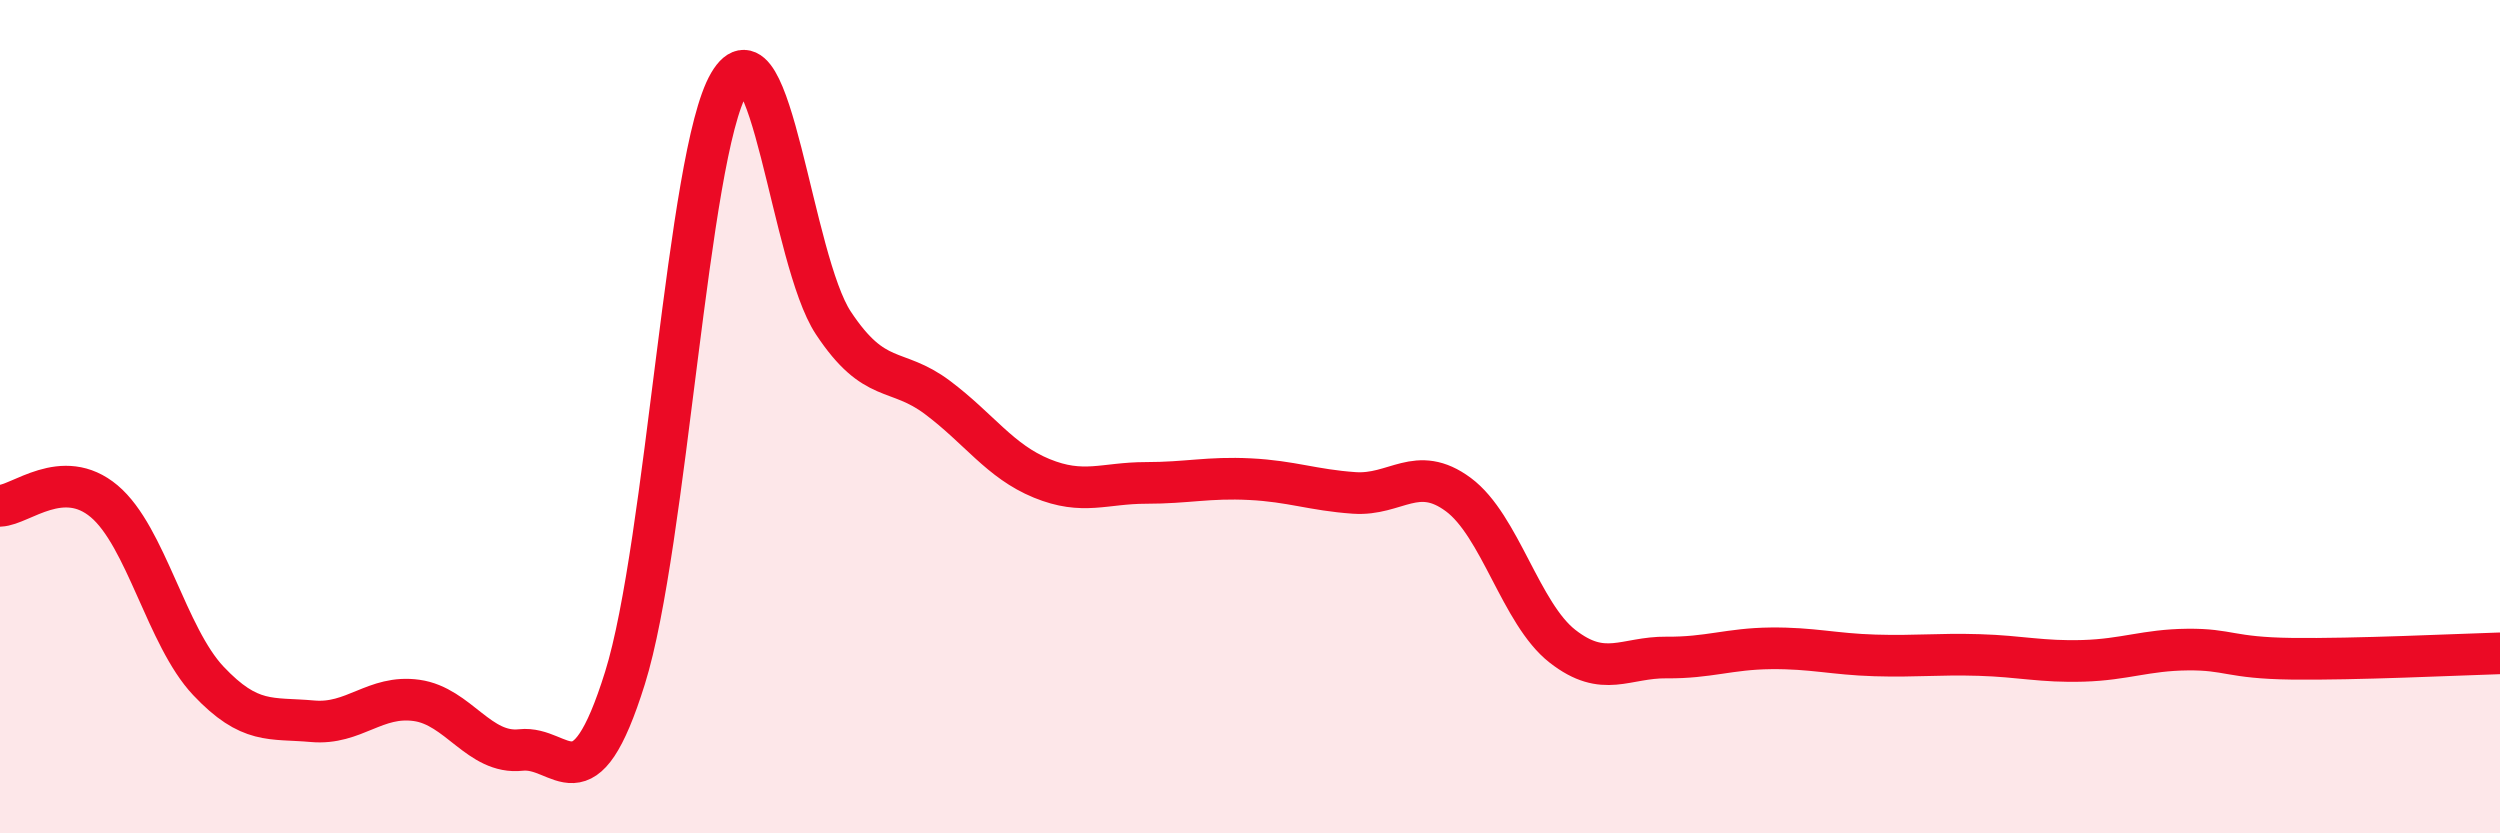
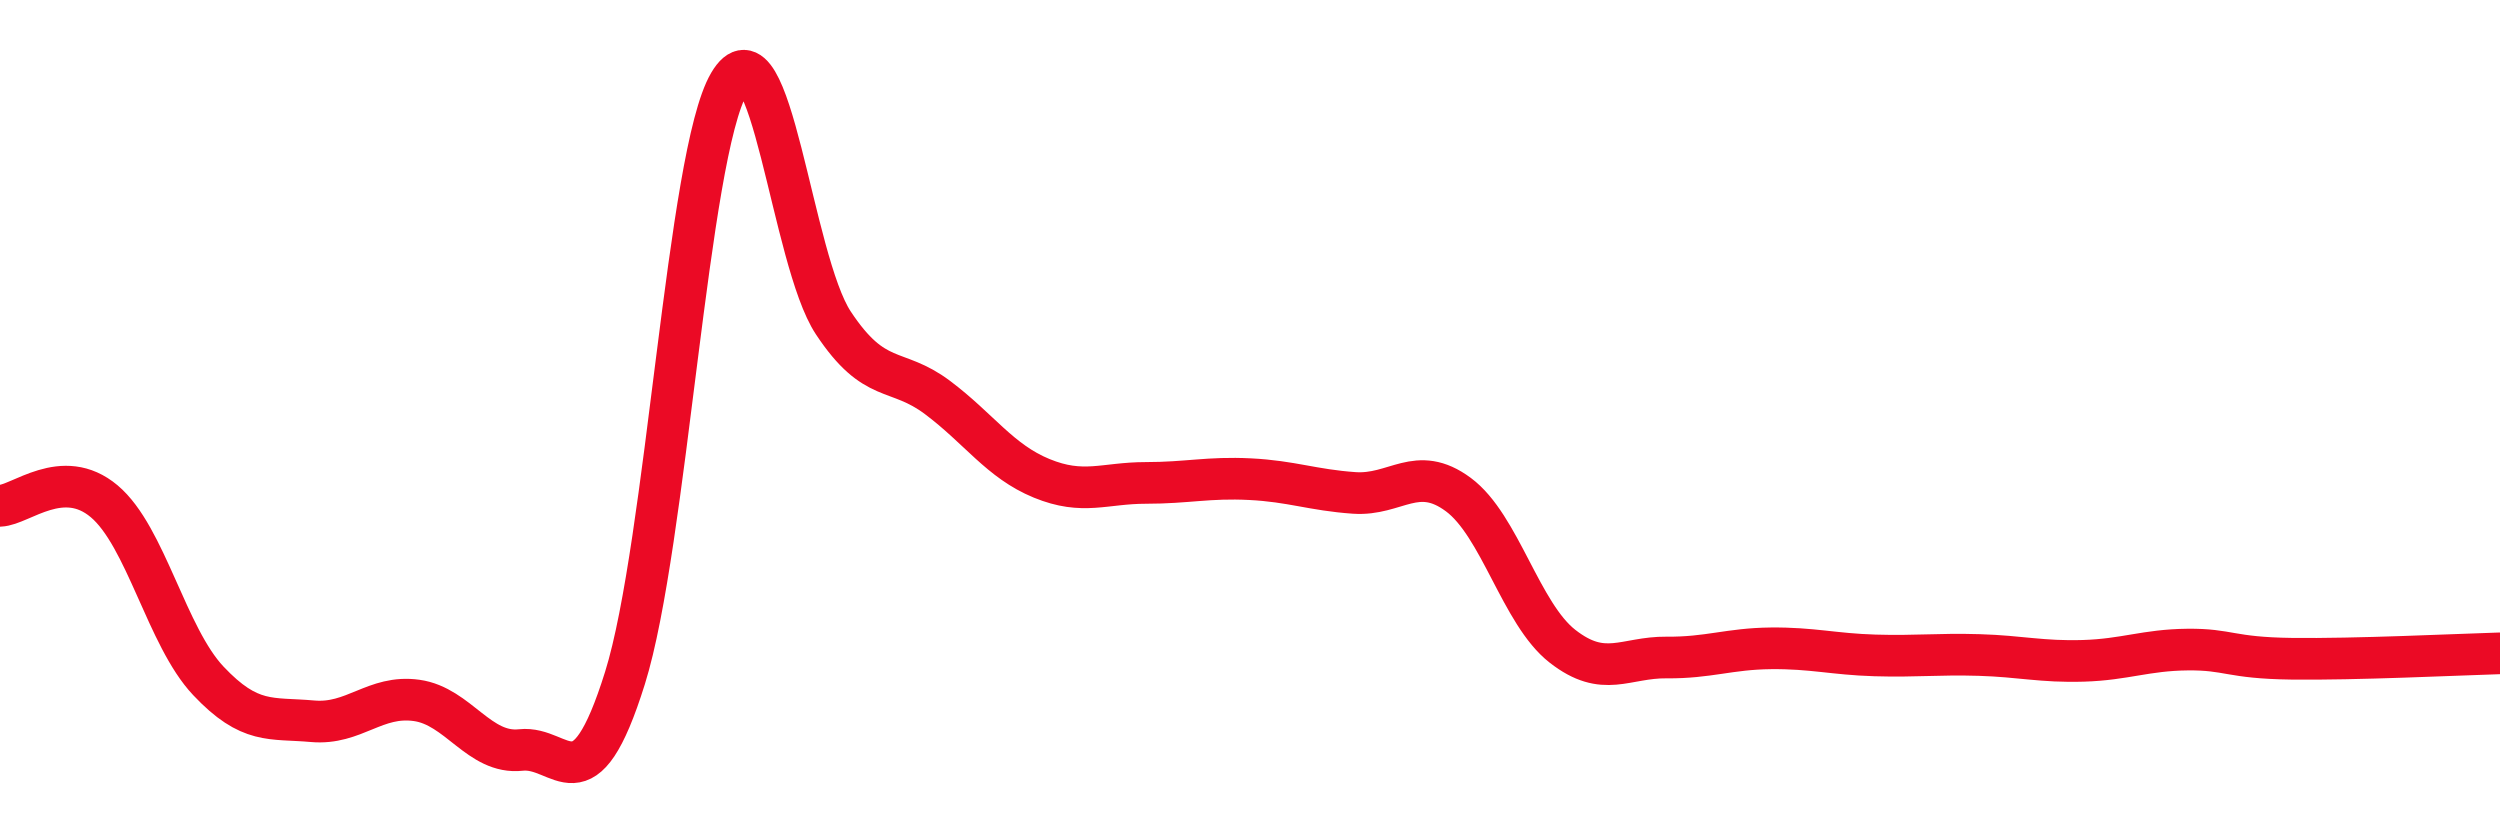
<svg xmlns="http://www.w3.org/2000/svg" width="60" height="20" viewBox="0 0 60 20">
-   <path d="M 0,12.14 C 0.5,12.12 1.5,11.19 2.5,12.03 C 3.5,12.87 4,15.28 5,16.34 C 6,17.4 6.5,17.22 7.5,17.31 C 8.5,17.4 9,16.67 10,16.81 C 11,16.95 11.5,18.11 12.5,18 C 13.5,17.89 14,19.47 15,16.27 C 16,13.07 16.5,3.7 17.5,2 C 18.5,0.3 19,6.24 20,7.75 C 21,9.26 21.5,8.79 22.5,9.54 C 23.5,10.29 24,11.07 25,11.48 C 26,11.89 26.5,11.59 27.5,11.59 C 28.5,11.59 29,11.45 30,11.5 C 31,11.55 31.5,11.76 32.5,11.83 C 33.5,11.9 34,11.13 35,11.87 C 36,12.61 36.5,14.73 37.5,15.51 C 38.5,16.29 39,15.77 40,15.78 C 41,15.79 41.5,15.57 42.5,15.56 C 43.5,15.55 44,15.7 45,15.73 C 46,15.76 46.5,15.69 47.5,15.72 C 48.5,15.75 49,15.89 50,15.86 C 51,15.83 51.5,15.6 52.5,15.59 C 53.5,15.58 53.5,15.79 55,15.81 C 56.5,15.83 59,15.71 60,15.68L60 20L0 20Z" fill="#EB0A25" opacity="0.1" stroke-linecap="round" stroke-linejoin="round" />
  <path d="M 0,12.14 C 0.5,12.12 1.5,11.19 2.5,12.03 C 3.5,12.87 4,15.28 5,16.34 C 6,17.4 6.5,17.22 7.5,17.31 C 8.5,17.4 9,16.67 10,16.81 C 11,16.95 11.5,18.11 12.5,18 C 13.5,17.89 14,19.47 15,16.27 C 16,13.07 16.5,3.7 17.5,2 C 18.5,0.3 19,6.24 20,7.75 C 21,9.26 21.5,8.79 22.5,9.54 C 23.5,10.29 24,11.07 25,11.48 C 26,11.89 26.5,11.59 27.5,11.59 C 28.5,11.59 29,11.45 30,11.5 C 31,11.55 31.5,11.76 32.5,11.83 C 33.5,11.9 34,11.13 35,11.87 C 36,12.61 36.5,14.73 37.5,15.51 C 38.5,16.29 39,15.77 40,15.78 C 41,15.79 41.5,15.57 42.5,15.56 C 43.5,15.55 44,15.7 45,15.73 C 46,15.76 46.5,15.69 47.5,15.72 C 48.5,15.75 49,15.89 50,15.86 C 51,15.83 51.5,15.6 52.5,15.59 C 53.5,15.58 53.5,15.79 55,15.81 C 56.5,15.83 59,15.71 60,15.68" stroke="#EB0A25" stroke-width="1" fill="none" stroke-linecap="round" stroke-linejoin="round" />
</svg>